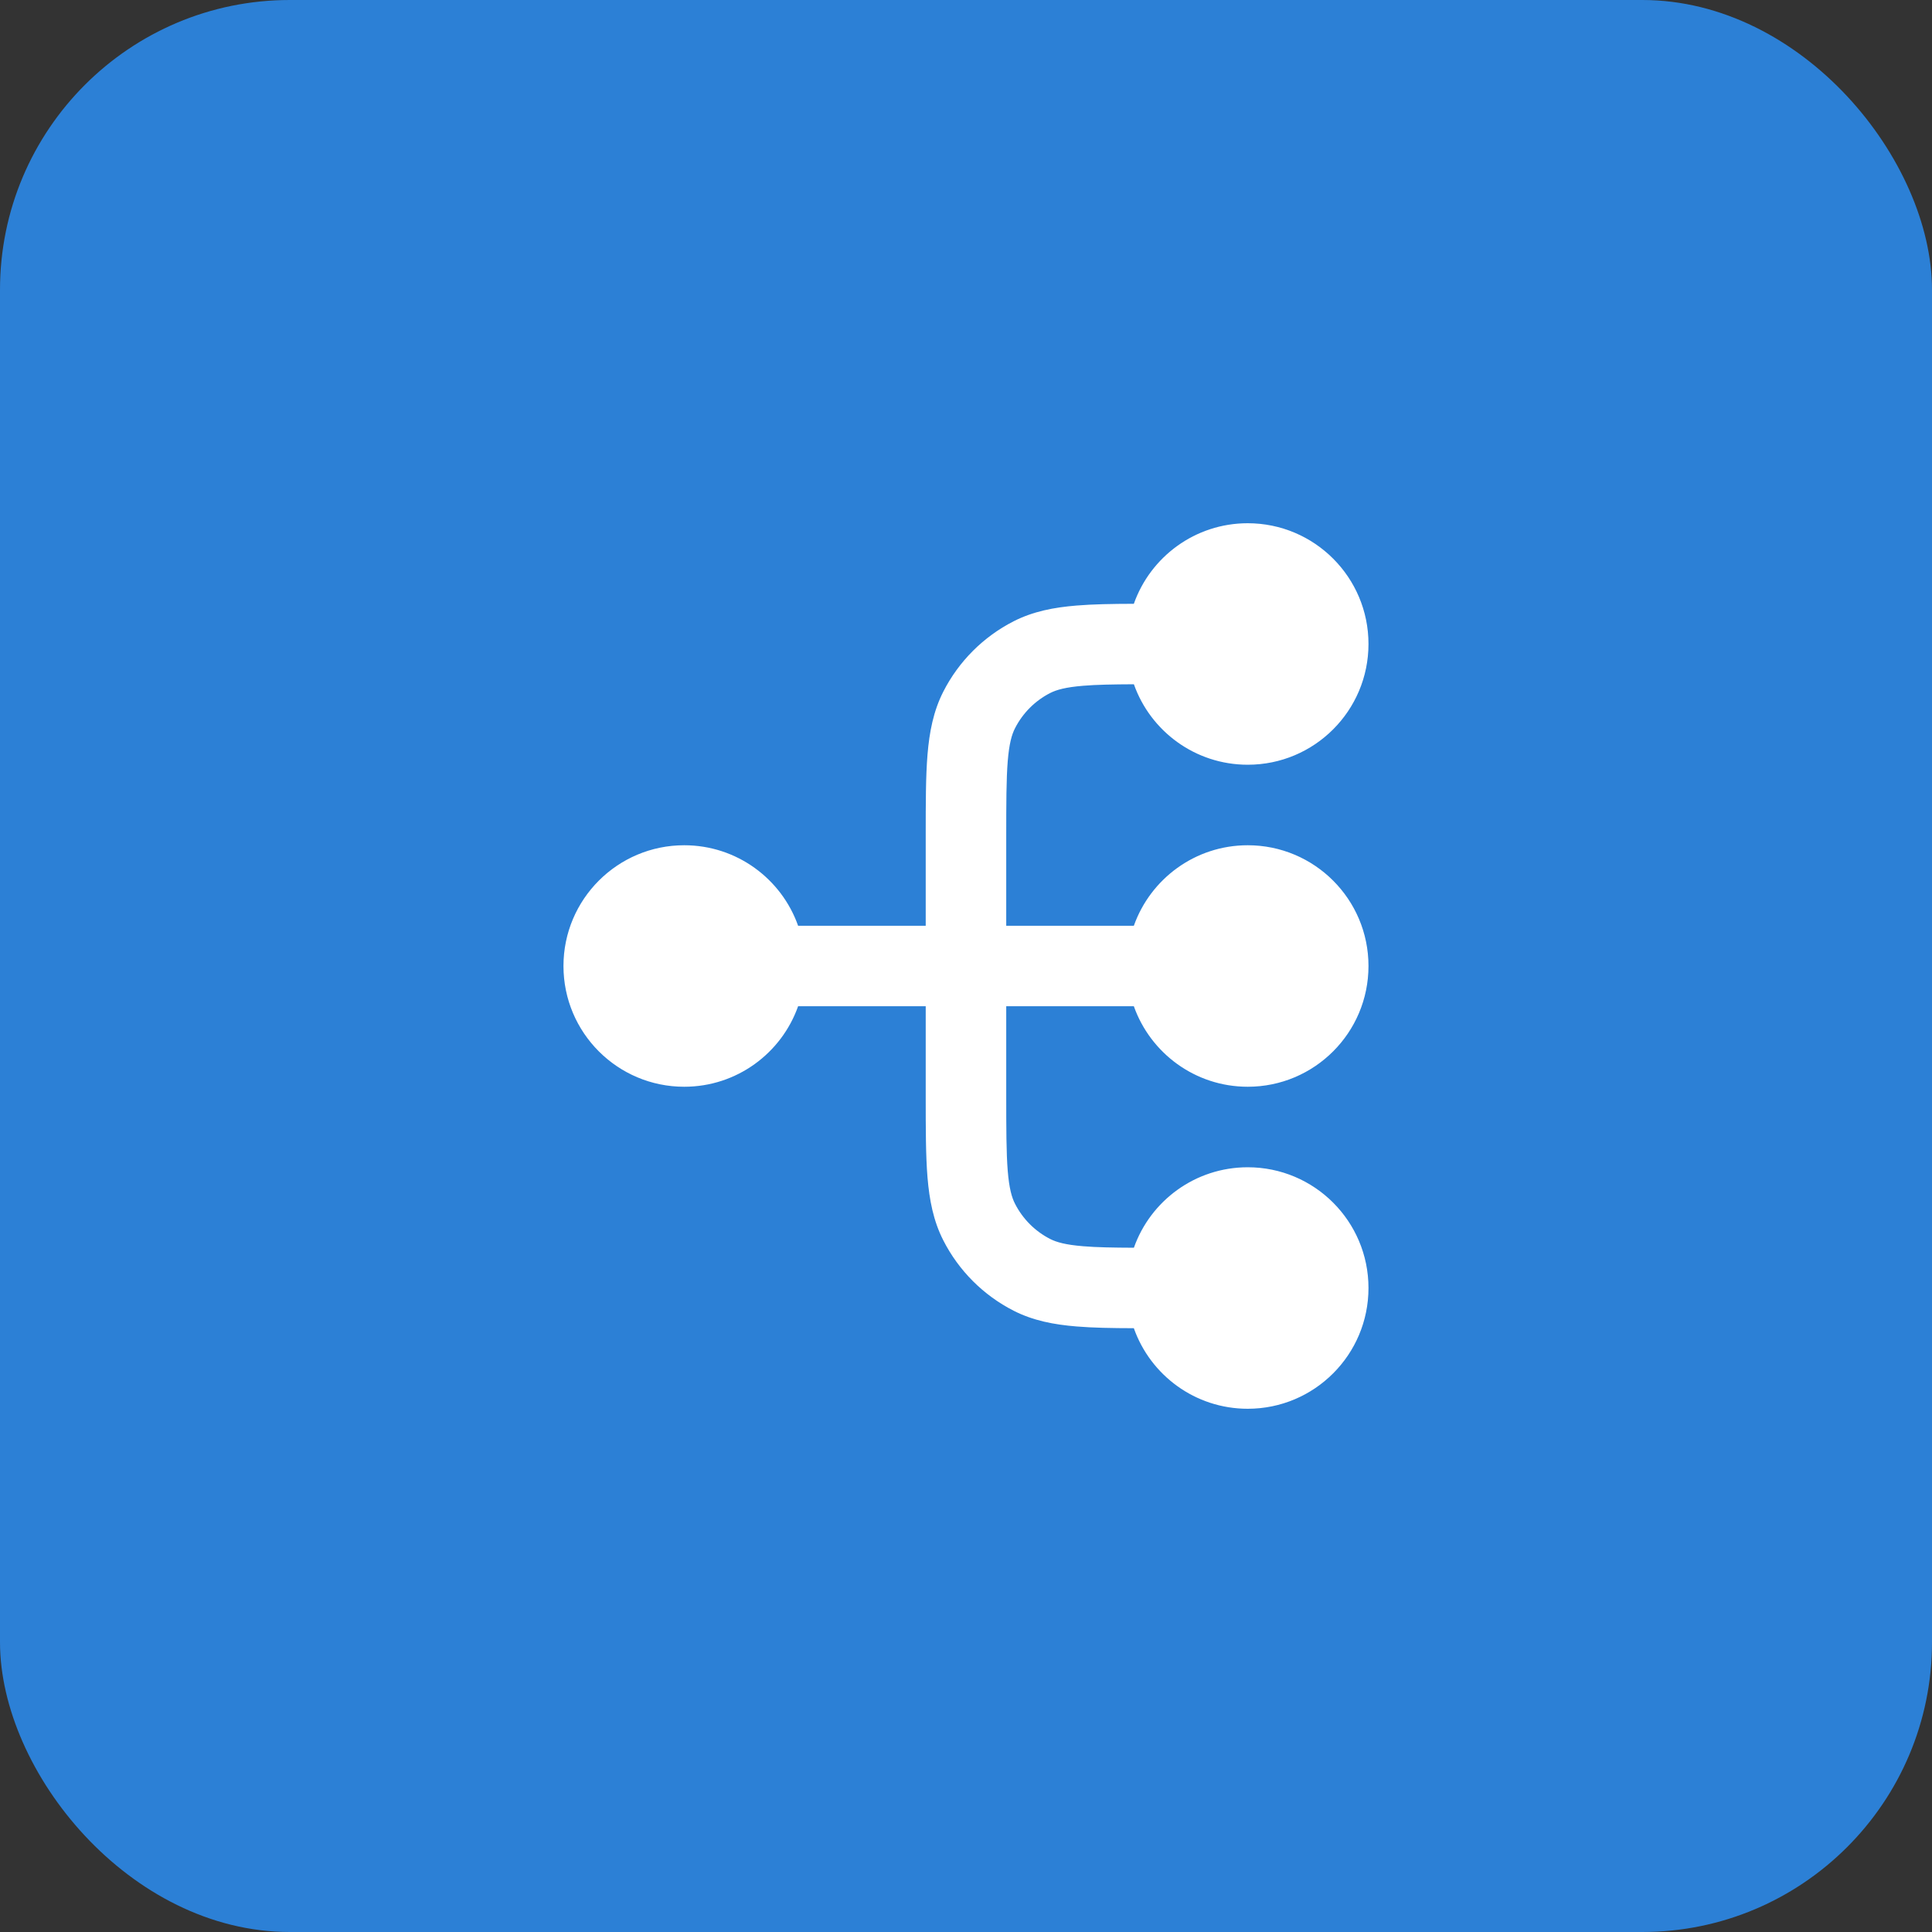
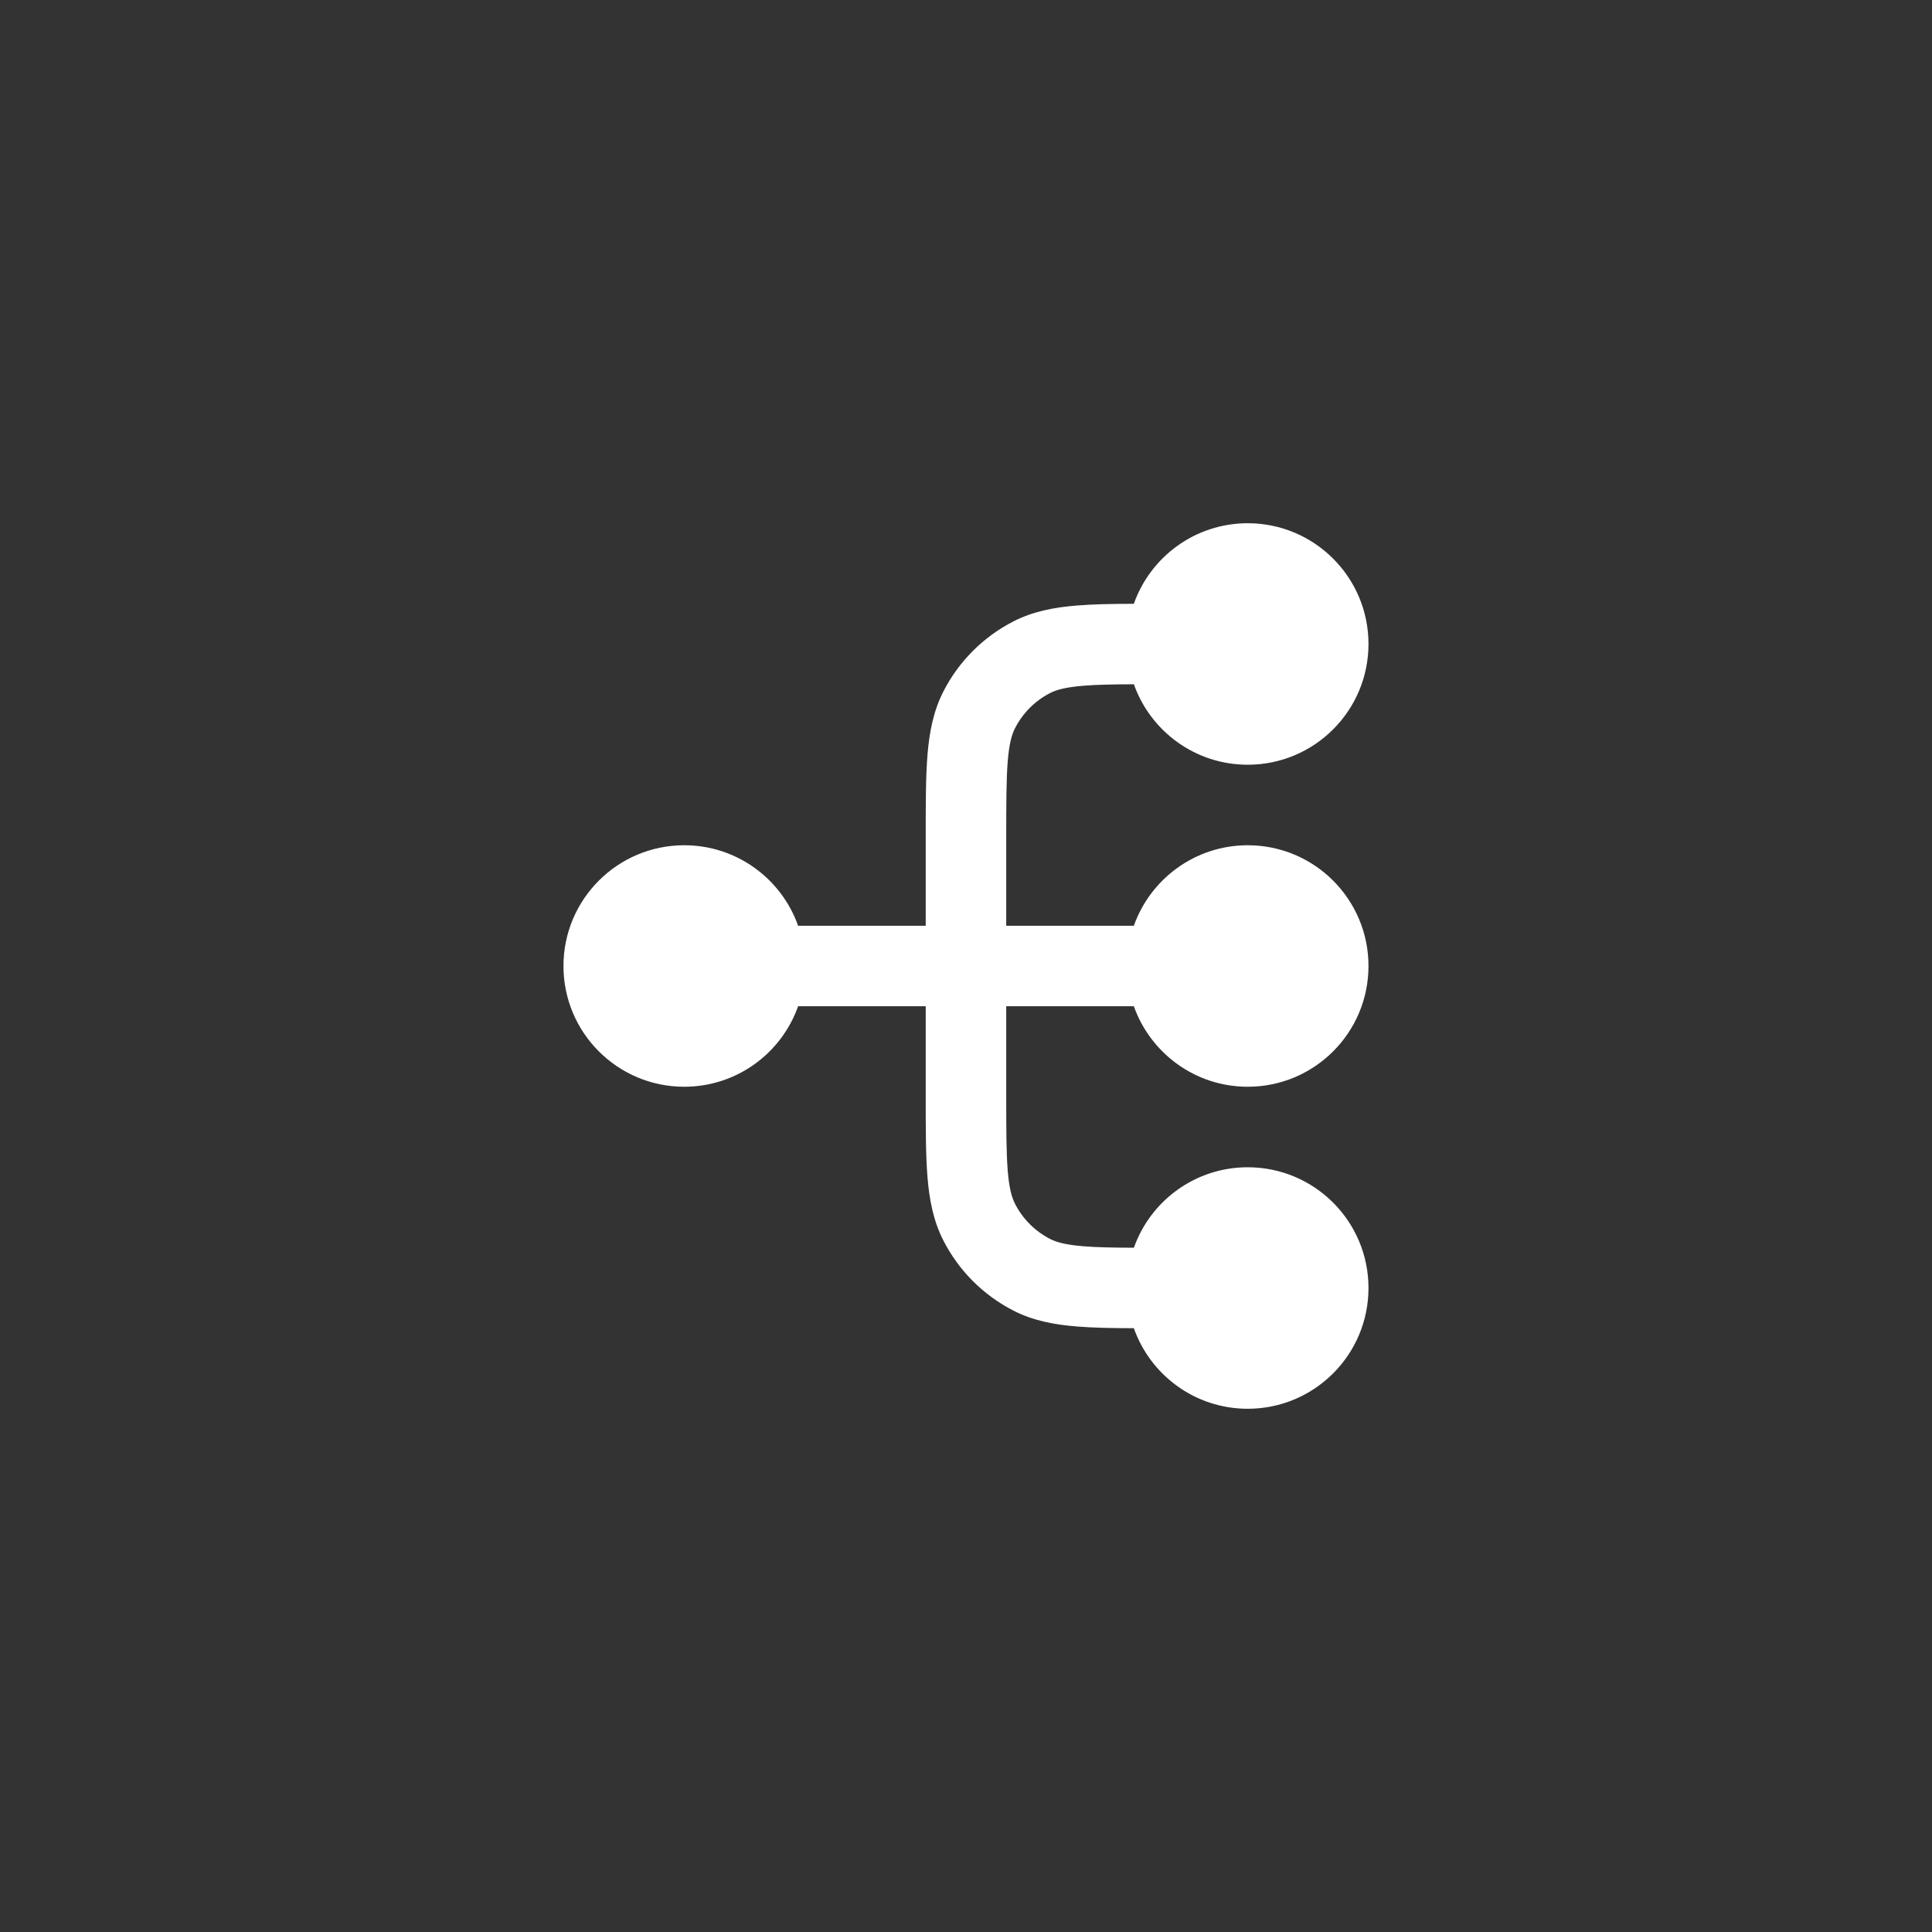
<svg xmlns="http://www.w3.org/2000/svg" width="40" height="40" viewBox="0 0 40 40" fill="none">
  <rect x="0" y="0" width="40" height="40" fill="#333333" stroke="none" />
-   <rect width="40" height="40" rx="6" fill="#2C80D6" />
  <path fill-rule="evenodd" clip-rule="evenodd" d="M22.426 14.198C22.701 14.175 23.035 14.169 23.476 14.167C23.819 15.138 24.745 15.833 25.833 15.833C27.214 15.833 28.333 14.714 28.333 13.333C28.333 11.953 27.214 10.833 25.833 10.833C24.744 10.833 23.818 11.529 23.475 12.501C23.019 12.502 22.626 12.509 22.29 12.537C21.822 12.575 21.391 12.657 20.986 12.863C20.359 13.183 19.849 13.693 19.53 14.32C19.324 14.725 19.242 15.155 19.203 15.623C19.166 16.075 19.166 16.628 19.166 17.299V19.167H16.524C16.181 18.196 15.255 17.5 14.166 17.5C12.786 17.5 11.666 18.619 11.666 20C11.666 21.381 12.786 22.5 14.166 22.5C15.255 22.5 16.181 21.804 16.524 20.833H19.166V22.701C19.166 23.372 19.166 23.926 19.203 24.377C19.242 24.845 19.324 25.276 19.53 25.68C19.849 26.307 20.359 26.817 20.986 27.137C21.391 27.343 21.822 27.425 22.29 27.463C22.626 27.491 23.019 27.498 23.475 27.499C23.818 28.471 24.744 29.167 25.833 29.167C27.214 29.167 28.333 28.047 28.333 26.667C28.333 25.286 27.214 24.167 25.833 24.167C24.745 24.167 23.819 24.862 23.476 25.833C23.035 25.831 22.701 25.825 22.426 25.802C22.06 25.772 21.873 25.718 21.743 25.652C21.43 25.492 21.175 25.237 21.015 24.923C20.948 24.793 20.894 24.606 20.864 24.241C20.834 23.866 20.833 23.381 20.833 22.667V20.833H23.475C23.819 21.804 24.745 22.5 25.833 22.5C27.214 22.5 28.333 21.381 28.333 20C28.333 18.619 27.214 17.5 25.833 17.5C24.745 17.5 23.819 18.196 23.475 19.167H20.833V17.333C20.833 16.62 20.834 16.134 20.864 15.759C20.894 15.394 20.948 15.207 21.015 15.077C21.175 14.763 21.43 14.508 21.743 14.348C21.873 14.282 22.06 14.228 22.426 14.198Z" fill="white" />
</svg>